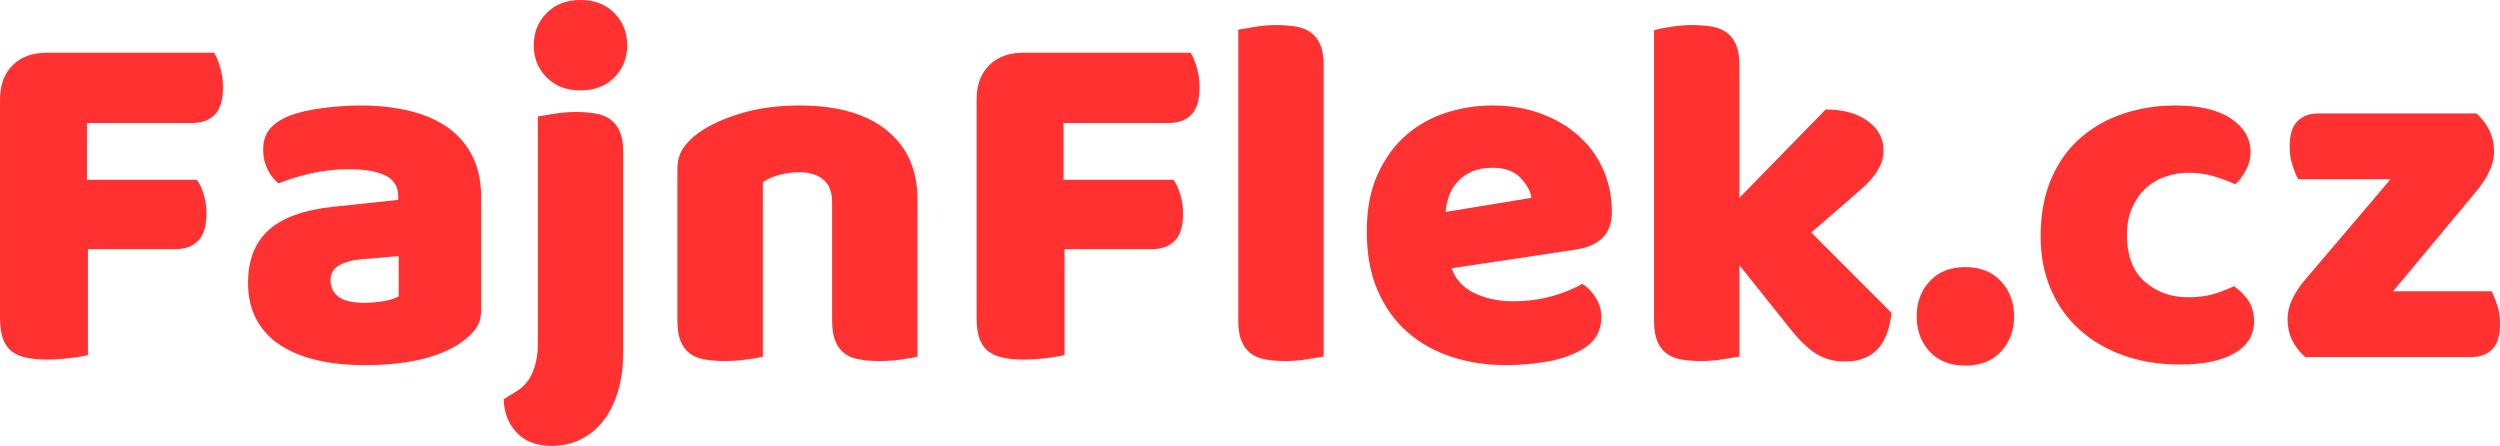
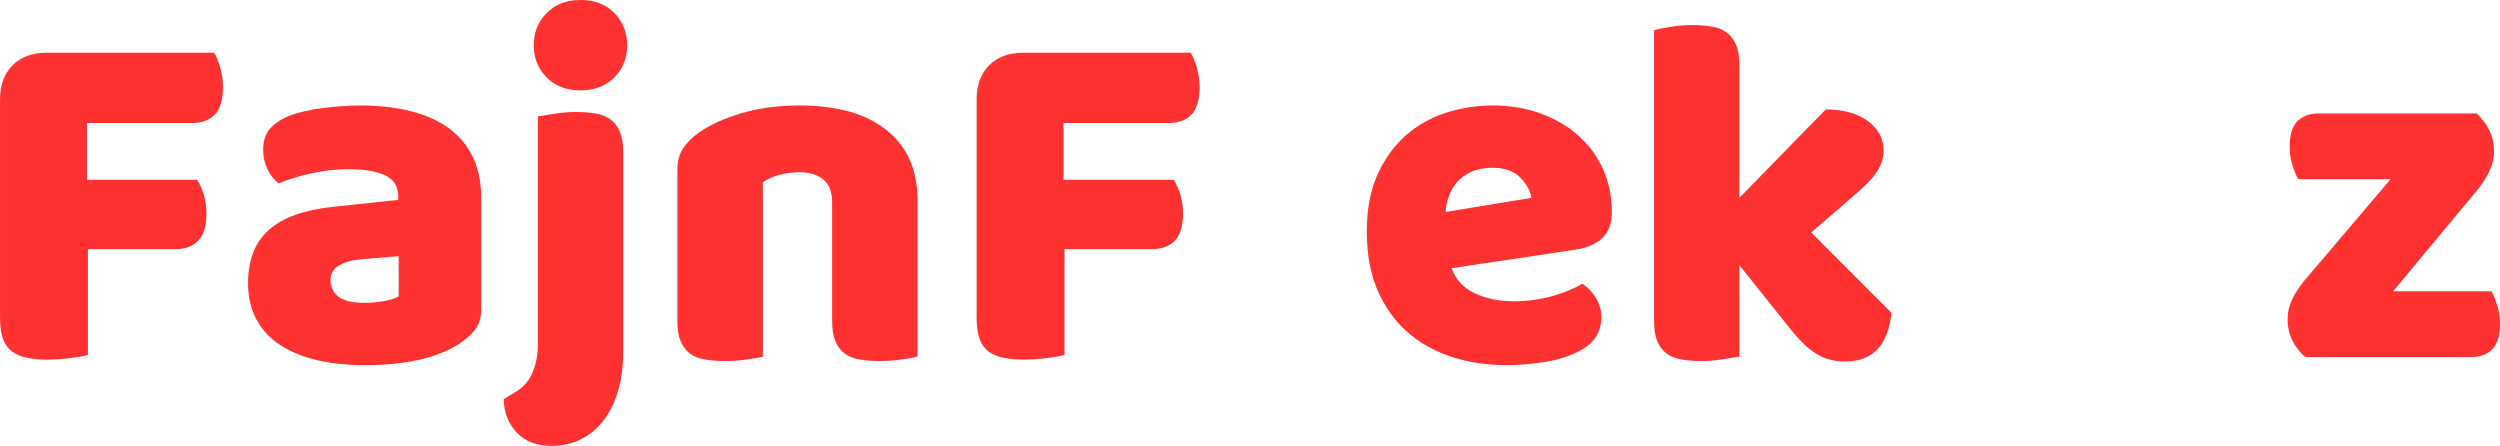
<svg xmlns="http://www.w3.org/2000/svg" zoomAndPan="magnify" preserveAspectRatio="xMidYMid meet" version="1.0" viewBox="27.02 157.41 323.6 57.72">
  <defs>
    <g />
  </defs>
  <g fill="#ff3131" fill-opacity="1">
    <g transform="translate(22.805, 203.625)">
      <g>
        <path d="M 31.922 -39.391 C 32.223 -38.91 32.488 -38.27 32.719 -37.469 C 32.957 -36.664 33.078 -35.832 33.078 -34.969 C 33.078 -33.281 32.719 -32.078 32 -31.359 C 31.289 -30.648 30.332 -30.297 29.125 -30.297 L 15.469 -30.297 L 15.469 -22.938 L 29.703 -22.938 C 30.047 -22.469 30.336 -21.844 30.578 -21.062 C 30.816 -20.281 30.938 -19.457 30.938 -18.594 C 30.938 -16.945 30.578 -15.766 29.859 -15.047 C 29.148 -14.328 28.188 -13.969 26.969 -13.969 L 15.594 -13.969 L 15.594 -0.266 C 15.125 -0.129 14.379 0 13.359 0.125 C 12.336 0.258 11.328 0.328 10.328 0.328 C 9.336 0.328 8.461 0.25 7.703 0.094 C 6.941 -0.051 6.301 -0.316 5.781 -0.703 C 5.258 -1.098 4.867 -1.641 4.609 -2.328 C 4.348 -3.023 4.219 -3.938 4.219 -5.062 L 4.219 -33.344 C 4.219 -35.207 4.758 -36.68 5.844 -37.766 C 6.926 -38.848 8.398 -39.391 10.266 -39.391 Z M 31.922 -39.391 " />
      </g>
    </g>
  </g>
  <g fill="#ff3131" fill-opacity="1">
    <g transform="translate(57.316, 203.625)">
      <g>
        <path d="M 16.906 -7.016 C 17.633 -7.016 18.441 -7.086 19.328 -7.234 C 20.223 -7.391 20.883 -7.598 21.312 -7.859 L 21.312 -13.062 L 16.641 -12.672 C 15.422 -12.586 14.422 -12.328 13.641 -11.891 C 12.867 -11.461 12.484 -10.812 12.484 -9.938 C 12.484 -9.07 12.816 -8.367 13.484 -7.828 C 14.16 -7.285 15.301 -7.016 16.906 -7.016 Z M 16.375 -32.562 C 18.719 -32.562 20.852 -32.32 22.781 -31.844 C 24.707 -31.375 26.352 -30.648 27.719 -29.672 C 29.082 -28.691 30.133 -27.453 30.875 -25.953 C 31.613 -24.461 31.984 -22.703 31.984 -20.672 L 31.984 -6.109 C 31.984 -4.984 31.664 -4.062 31.031 -3.344 C 30.406 -2.633 29.66 -2.02 28.797 -1.5 C 25.973 0.195 22.008 1.047 16.906 1.047 C 14.602 1.047 12.531 0.828 10.688 0.391 C 8.852 -0.047 7.273 -0.695 5.953 -1.562 C 4.629 -2.426 3.609 -3.531 2.891 -4.875 C 2.172 -6.219 1.812 -7.781 1.812 -9.562 C 1.812 -12.551 2.703 -14.844 4.484 -16.438 C 6.266 -18.039 9.016 -19.039 12.734 -19.438 L 21.25 -20.344 L 21.25 -20.797 C 21.25 -22.055 20.695 -22.957 19.594 -23.5 C 18.488 -24.039 16.895 -24.312 14.812 -24.312 C 13.164 -24.312 11.562 -24.133 10 -23.781 C 8.445 -23.438 7.039 -23.004 5.781 -22.484 C 5.219 -22.879 4.738 -23.477 4.344 -24.281 C 3.957 -25.082 3.766 -25.914 3.766 -26.781 C 3.766 -27.906 4.035 -28.801 4.578 -29.469 C 5.117 -30.145 5.953 -30.723 7.078 -31.203 C 8.336 -31.68 9.82 -32.023 11.531 -32.234 C 13.25 -32.453 14.863 -32.562 16.375 -32.562 Z M 16.375 -32.562 " />
      </g>
    </g>
  </g>
  <g fill="#ff3131" fill-opacity="1">
    <g transform="translate(92.671, 203.625)">
      <g>
        <path d="M 3.438 -40.359 C 3.438 -42.004 3.988 -43.391 5.094 -44.516 C 6.207 -45.648 7.672 -46.219 9.484 -46.219 C 11.305 -46.219 12.77 -45.648 13.875 -44.516 C 14.977 -43.391 15.531 -42.004 15.531 -40.359 C 15.531 -38.711 14.977 -37.328 13.875 -36.203 C 12.77 -35.078 11.305 -34.516 9.484 -34.516 C 7.672 -34.516 6.207 -35.078 5.094 -36.203 C 3.988 -37.328 3.438 -38.711 3.438 -40.359 Z M 1.234 4.422 C 2.191 3.816 2.883 2.984 3.312 1.922 C 3.75 0.859 3.969 -0.32 3.969 -1.625 L 3.969 -31.141 C 4.445 -31.223 5.148 -31.336 6.078 -31.484 C 7.004 -31.641 7.945 -31.719 8.906 -31.719 C 9.852 -31.719 10.707 -31.648 11.469 -31.516 C 12.227 -31.391 12.867 -31.129 13.391 -30.734 C 13.91 -30.348 14.312 -29.816 14.594 -29.141 C 14.875 -28.473 15.016 -27.598 15.016 -26.516 L 15.016 -0.578 C 15.016 1.234 14.797 2.875 14.359 4.344 C 13.93 5.82 13.316 7.094 12.516 8.156 C 11.711 9.219 10.734 10.039 9.578 10.625 C 8.43 11.207 7.145 11.5 5.719 11.5 C 3.812 11.5 2.316 10.926 1.234 9.781 C 0.148 8.633 -0.41 7.191 -0.453 5.453 Z M 1.234 4.422 " />
      </g>
    </g>
  </g>
  <g fill="#ff3131" fill-opacity="1">
    <g transform="translate(111.324, 203.625)">
      <g>
        <path d="M 23.406 -20.016 C 23.406 -21.359 23.023 -22.344 22.266 -22.969 C 21.504 -23.602 20.473 -23.922 19.172 -23.922 C 18.305 -23.922 17.453 -23.812 16.609 -23.594 C 15.766 -23.375 15.039 -23.051 14.438 -22.625 L 14.438 -0.062 C 14 0.062 13.312 0.188 12.375 0.312 C 11.445 0.445 10.484 0.516 9.484 0.516 C 8.535 0.516 7.68 0.445 6.922 0.312 C 6.16 0.188 5.52 -0.066 5 -0.453 C 4.477 -0.848 4.078 -1.379 3.797 -2.047 C 3.516 -2.723 3.375 -3.602 3.375 -4.688 L 3.375 -24.188 C 3.375 -25.352 3.625 -26.301 4.125 -27.031 C 4.625 -27.77 5.305 -28.445 6.172 -29.062 C 7.648 -30.094 9.504 -30.93 11.734 -31.578 C 13.961 -32.234 16.441 -32.562 19.172 -32.562 C 24.066 -32.562 27.836 -31.488 30.484 -29.344 C 33.129 -27.195 34.453 -24.219 34.453 -20.406 L 34.453 -0.062 C 34.016 0.062 33.328 0.188 32.391 0.312 C 31.461 0.445 30.504 0.516 29.516 0.516 C 28.555 0.516 27.695 0.445 26.938 0.312 C 26.188 0.188 25.551 -0.066 25.031 -0.453 C 24.508 -0.848 24.109 -1.379 23.828 -2.047 C 23.547 -2.723 23.406 -3.602 23.406 -4.688 Z M 23.406 -20.016 " />
      </g>
    </g>
  </g>
  <g fill="#ff3131" fill-opacity="1">
    <g transform="translate(149.215, 203.625)">
      <g>
        <path d="M 31.922 -39.391 C 32.223 -38.91 32.488 -38.27 32.719 -37.469 C 32.957 -36.664 33.078 -35.832 33.078 -34.969 C 33.078 -33.281 32.719 -32.078 32 -31.359 C 31.289 -30.648 30.332 -30.297 29.125 -30.297 L 15.469 -30.297 L 15.469 -22.938 L 29.703 -22.938 C 30.047 -22.469 30.336 -21.844 30.578 -21.062 C 30.816 -20.281 30.938 -19.457 30.938 -18.594 C 30.938 -16.945 30.578 -15.766 29.859 -15.047 C 29.148 -14.328 28.188 -13.969 26.969 -13.969 L 15.594 -13.969 L 15.594 -0.266 C 15.125 -0.129 14.379 0 13.359 0.125 C 12.336 0.258 11.328 0.328 10.328 0.328 C 9.336 0.328 8.461 0.25 7.703 0.094 C 6.941 -0.051 6.301 -0.316 5.781 -0.703 C 5.258 -1.098 4.867 -1.641 4.609 -2.328 C 4.348 -3.023 4.219 -3.938 4.219 -5.062 L 4.219 -33.344 C 4.219 -35.207 4.758 -36.68 5.844 -37.766 C 6.926 -38.848 8.398 -39.391 10.266 -39.391 Z M 31.922 -39.391 " />
      </g>
    </g>
  </g>
  <g fill="#ff3131" fill-opacity="1">
    <g transform="translate(183.725, 203.625)">
      <g>
-         <path d="M 14.625 -0.062 C 14.145 0.02 13.438 0.133 12.5 0.281 C 11.57 0.438 10.633 0.516 9.688 0.516 C 8.727 0.516 7.867 0.445 7.109 0.312 C 6.359 0.188 5.723 -0.066 5.203 -0.453 C 4.68 -0.848 4.281 -1.379 4 -2.047 C 3.719 -2.723 3.578 -3.602 3.578 -4.688 L 3.578 -42.375 C 4.055 -42.469 4.758 -42.586 5.688 -42.734 C 6.613 -42.891 7.555 -42.969 8.516 -42.969 C 9.461 -42.969 10.316 -42.898 11.078 -42.766 C 11.836 -42.641 12.477 -42.379 13 -41.984 C 13.52 -41.598 13.922 -41.066 14.203 -40.391 C 14.484 -39.723 14.625 -38.848 14.625 -37.766 Z M 14.625 -0.062 " />
-       </g>
+         </g>
    </g>
  </g>
  <g fill="#ff3131" fill-opacity="1">
    <g transform="translate(201.923, 203.625)">
      <g>
        <path d="M 20.078 1.047 C 17.523 1.047 15.156 0.688 12.969 -0.031 C 10.781 -0.75 8.875 -1.82 7.25 -3.25 C 5.625 -4.676 4.344 -6.473 3.406 -8.641 C 2.477 -10.805 2.016 -13.344 2.016 -16.25 C 2.016 -19.113 2.477 -21.57 3.406 -23.625 C 4.344 -25.688 5.566 -27.379 7.078 -28.703 C 8.598 -30.023 10.332 -31 12.281 -31.625 C 14.227 -32.25 16.223 -32.562 18.266 -32.562 C 20.555 -32.562 22.645 -32.211 24.531 -31.516 C 26.414 -30.828 28.039 -29.875 29.406 -28.656 C 30.77 -27.445 31.832 -26 32.594 -24.312 C 33.352 -22.625 33.734 -20.781 33.734 -18.781 C 33.734 -17.312 33.32 -16.188 32.5 -15.406 C 31.676 -14.625 30.531 -14.125 29.062 -13.906 L 13 -11.5 C 13.477 -10.07 14.453 -9 15.922 -8.281 C 17.398 -7.57 19.094 -7.219 21 -7.219 C 22.77 -7.219 24.445 -7.441 26.031 -7.891 C 27.613 -8.348 28.906 -8.879 29.906 -9.484 C 30.594 -9.055 31.176 -8.453 31.656 -7.672 C 32.133 -6.891 32.375 -6.066 32.375 -5.203 C 32.375 -3.254 31.461 -1.801 29.641 -0.844 C 28.254 -0.102 26.691 0.395 24.953 0.656 C 23.223 0.914 21.598 1.047 20.078 1.047 Z M 18.266 -24.5 C 17.223 -24.5 16.32 -24.328 15.562 -23.984 C 14.812 -23.641 14.195 -23.195 13.719 -22.656 C 13.238 -22.113 12.879 -21.504 12.641 -20.828 C 12.398 -20.16 12.258 -19.477 12.219 -18.781 L 23.328 -20.609 C 23.203 -21.473 22.727 -22.336 21.906 -23.203 C 21.082 -24.066 19.867 -24.5 18.266 -24.5 Z M 18.266 -24.5 " />
      </g>
    </g>
  </g>
  <g fill="#ff3131" fill-opacity="1">
    <g transform="translate(237.604, 203.625)">
      <g>
        <path d="M 34.25 -5.719 C 34.039 -3.688 33.445 -2.129 32.469 -1.047 C 31.488 0.035 30.066 0.578 28.203 0.578 C 26.816 0.578 25.582 0.242 24.5 -0.422 C 23.414 -1.098 22.25 -2.234 21 -3.828 L 14.562 -11.891 L 14.562 -0.062 C 14.082 0.02 13.375 0.133 12.438 0.281 C 11.508 0.438 10.57 0.516 9.625 0.516 C 8.664 0.516 7.805 0.445 7.047 0.312 C 6.297 0.188 5.66 -0.066 5.141 -0.453 C 4.617 -0.848 4.219 -1.379 3.938 -2.047 C 3.656 -2.723 3.516 -3.602 3.516 -4.688 L 3.516 -42.312 C 3.984 -42.445 4.68 -42.586 5.609 -42.734 C 6.547 -42.891 7.492 -42.969 8.453 -42.969 C 9.398 -42.969 10.254 -42.898 11.016 -42.766 C 11.773 -42.641 12.414 -42.379 12.938 -41.984 C 13.457 -41.598 13.859 -41.066 14.141 -40.391 C 14.422 -39.723 14.562 -38.848 14.562 -37.766 L 14.562 -20.609 L 25.734 -32.047 C 27.992 -32.047 29.805 -31.547 31.172 -30.547 C 32.535 -29.555 33.219 -28.301 33.219 -26.781 C 33.219 -26.133 33.109 -25.539 32.891 -25 C 32.672 -24.457 32.332 -23.898 31.875 -23.328 C 31.426 -22.766 30.844 -22.172 30.125 -21.547 C 29.414 -20.922 28.582 -20.195 27.625 -19.375 L 23.859 -16.125 Z M 34.25 -5.719 " />
      </g>
    </g>
  </g>
  <g fill="#ff3131" fill-opacity="1">
    <g transform="translate(273.675, 203.625)">
      <g>
-         <path d="M 1.438 -5.266 C 1.438 -7.086 2 -8.602 3.125 -9.812 C 4.25 -11.031 5.785 -11.641 7.734 -11.641 C 9.68 -11.641 11.219 -11.031 12.344 -9.812 C 13.477 -8.602 14.047 -7.086 14.047 -5.266 C 14.047 -3.441 13.477 -1.922 12.344 -0.703 C 11.219 0.504 9.68 1.109 7.734 1.109 C 5.785 1.109 4.25 0.504 3.125 -0.703 C 2 -1.922 1.438 -3.441 1.438 -5.266 Z M 1.438 -5.266 " />
-       </g>
+         </g>
    </g>
  </g>
  <g fill="#ff3131" fill-opacity="1">
    <g transform="translate(289.143, 203.625)">
      <g>
-         <path d="M 21.188 -23.859 C 20.102 -23.859 19.07 -23.68 18.094 -23.328 C 17.125 -22.984 16.281 -22.473 15.562 -21.797 C 14.852 -21.129 14.281 -20.297 13.844 -19.297 C 13.406 -18.305 13.188 -17.141 13.188 -15.797 C 13.188 -13.109 13.957 -11.094 15.5 -9.75 C 17.039 -8.406 18.914 -7.734 21.125 -7.734 C 22.426 -7.734 23.551 -7.883 24.5 -8.188 C 25.457 -8.488 26.305 -8.816 27.047 -9.172 C 27.91 -8.555 28.555 -7.891 28.984 -7.172 C 29.422 -6.461 29.641 -5.609 29.641 -4.609 C 29.641 -2.836 28.789 -1.461 27.094 -0.484 C 25.406 0.484 23.066 0.969 20.078 0.969 C 17.348 0.969 14.879 0.566 12.672 -0.234 C 10.461 -1.035 8.566 -2.16 6.984 -3.609 C 5.398 -5.055 4.176 -6.797 3.312 -8.828 C 2.445 -10.867 2.016 -13.125 2.016 -15.594 C 2.016 -18.457 2.477 -20.961 3.406 -23.109 C 4.344 -25.254 5.613 -27.02 7.219 -28.406 C 8.82 -29.789 10.672 -30.828 12.766 -31.516 C 14.867 -32.211 17.094 -32.562 19.438 -32.562 C 22.551 -32.562 24.953 -32 26.641 -30.875 C 28.336 -29.75 29.188 -28.297 29.188 -26.516 C 29.188 -25.691 28.988 -24.922 28.594 -24.203 C 28.207 -23.492 27.754 -22.879 27.234 -22.359 C 26.492 -22.703 25.602 -23.035 24.562 -23.359 C 23.531 -23.691 22.406 -23.859 21.188 -23.859 Z M 21.188 -23.859 " />
-       </g>
+         </g>
    </g>
  </g>
  <g fill="#ff3131" fill-opacity="1">
    <g transform="translate(320.924, 203.625)">
      <g>
        <path d="M 4.484 0 C 3.785 -0.602 3.227 -1.316 2.812 -2.141 C 2.406 -2.961 2.203 -3.895 2.203 -4.938 C 2.203 -5.801 2.406 -6.656 2.812 -7.5 C 3.227 -8.352 3.742 -9.145 4.359 -9.875 L 15.531 -23.016 L 3.578 -23.016 C 3.316 -23.484 3.066 -24.086 2.828 -24.828 C 2.586 -25.566 2.469 -26.367 2.469 -27.234 C 2.469 -28.754 2.801 -29.848 3.469 -30.516 C 4.145 -31.191 5.047 -31.531 6.172 -31.531 L 26.656 -31.531 C 27.344 -30.914 27.891 -30.195 28.297 -29.375 C 28.711 -28.551 28.922 -27.617 28.922 -26.578 C 28.922 -25.711 28.711 -24.859 28.297 -24.016 C 27.891 -23.172 27.383 -22.379 26.781 -21.641 L 15.859 -8.516 L 28.594 -8.516 C 28.852 -8.035 29.102 -7.426 29.344 -6.688 C 29.582 -5.957 29.703 -5.16 29.703 -4.297 C 29.703 -2.773 29.363 -1.676 28.688 -1 C 28.02 -0.332 27.125 0 26 0 Z M 4.484 0 " />
      </g>
    </g>
  </g>
</svg>